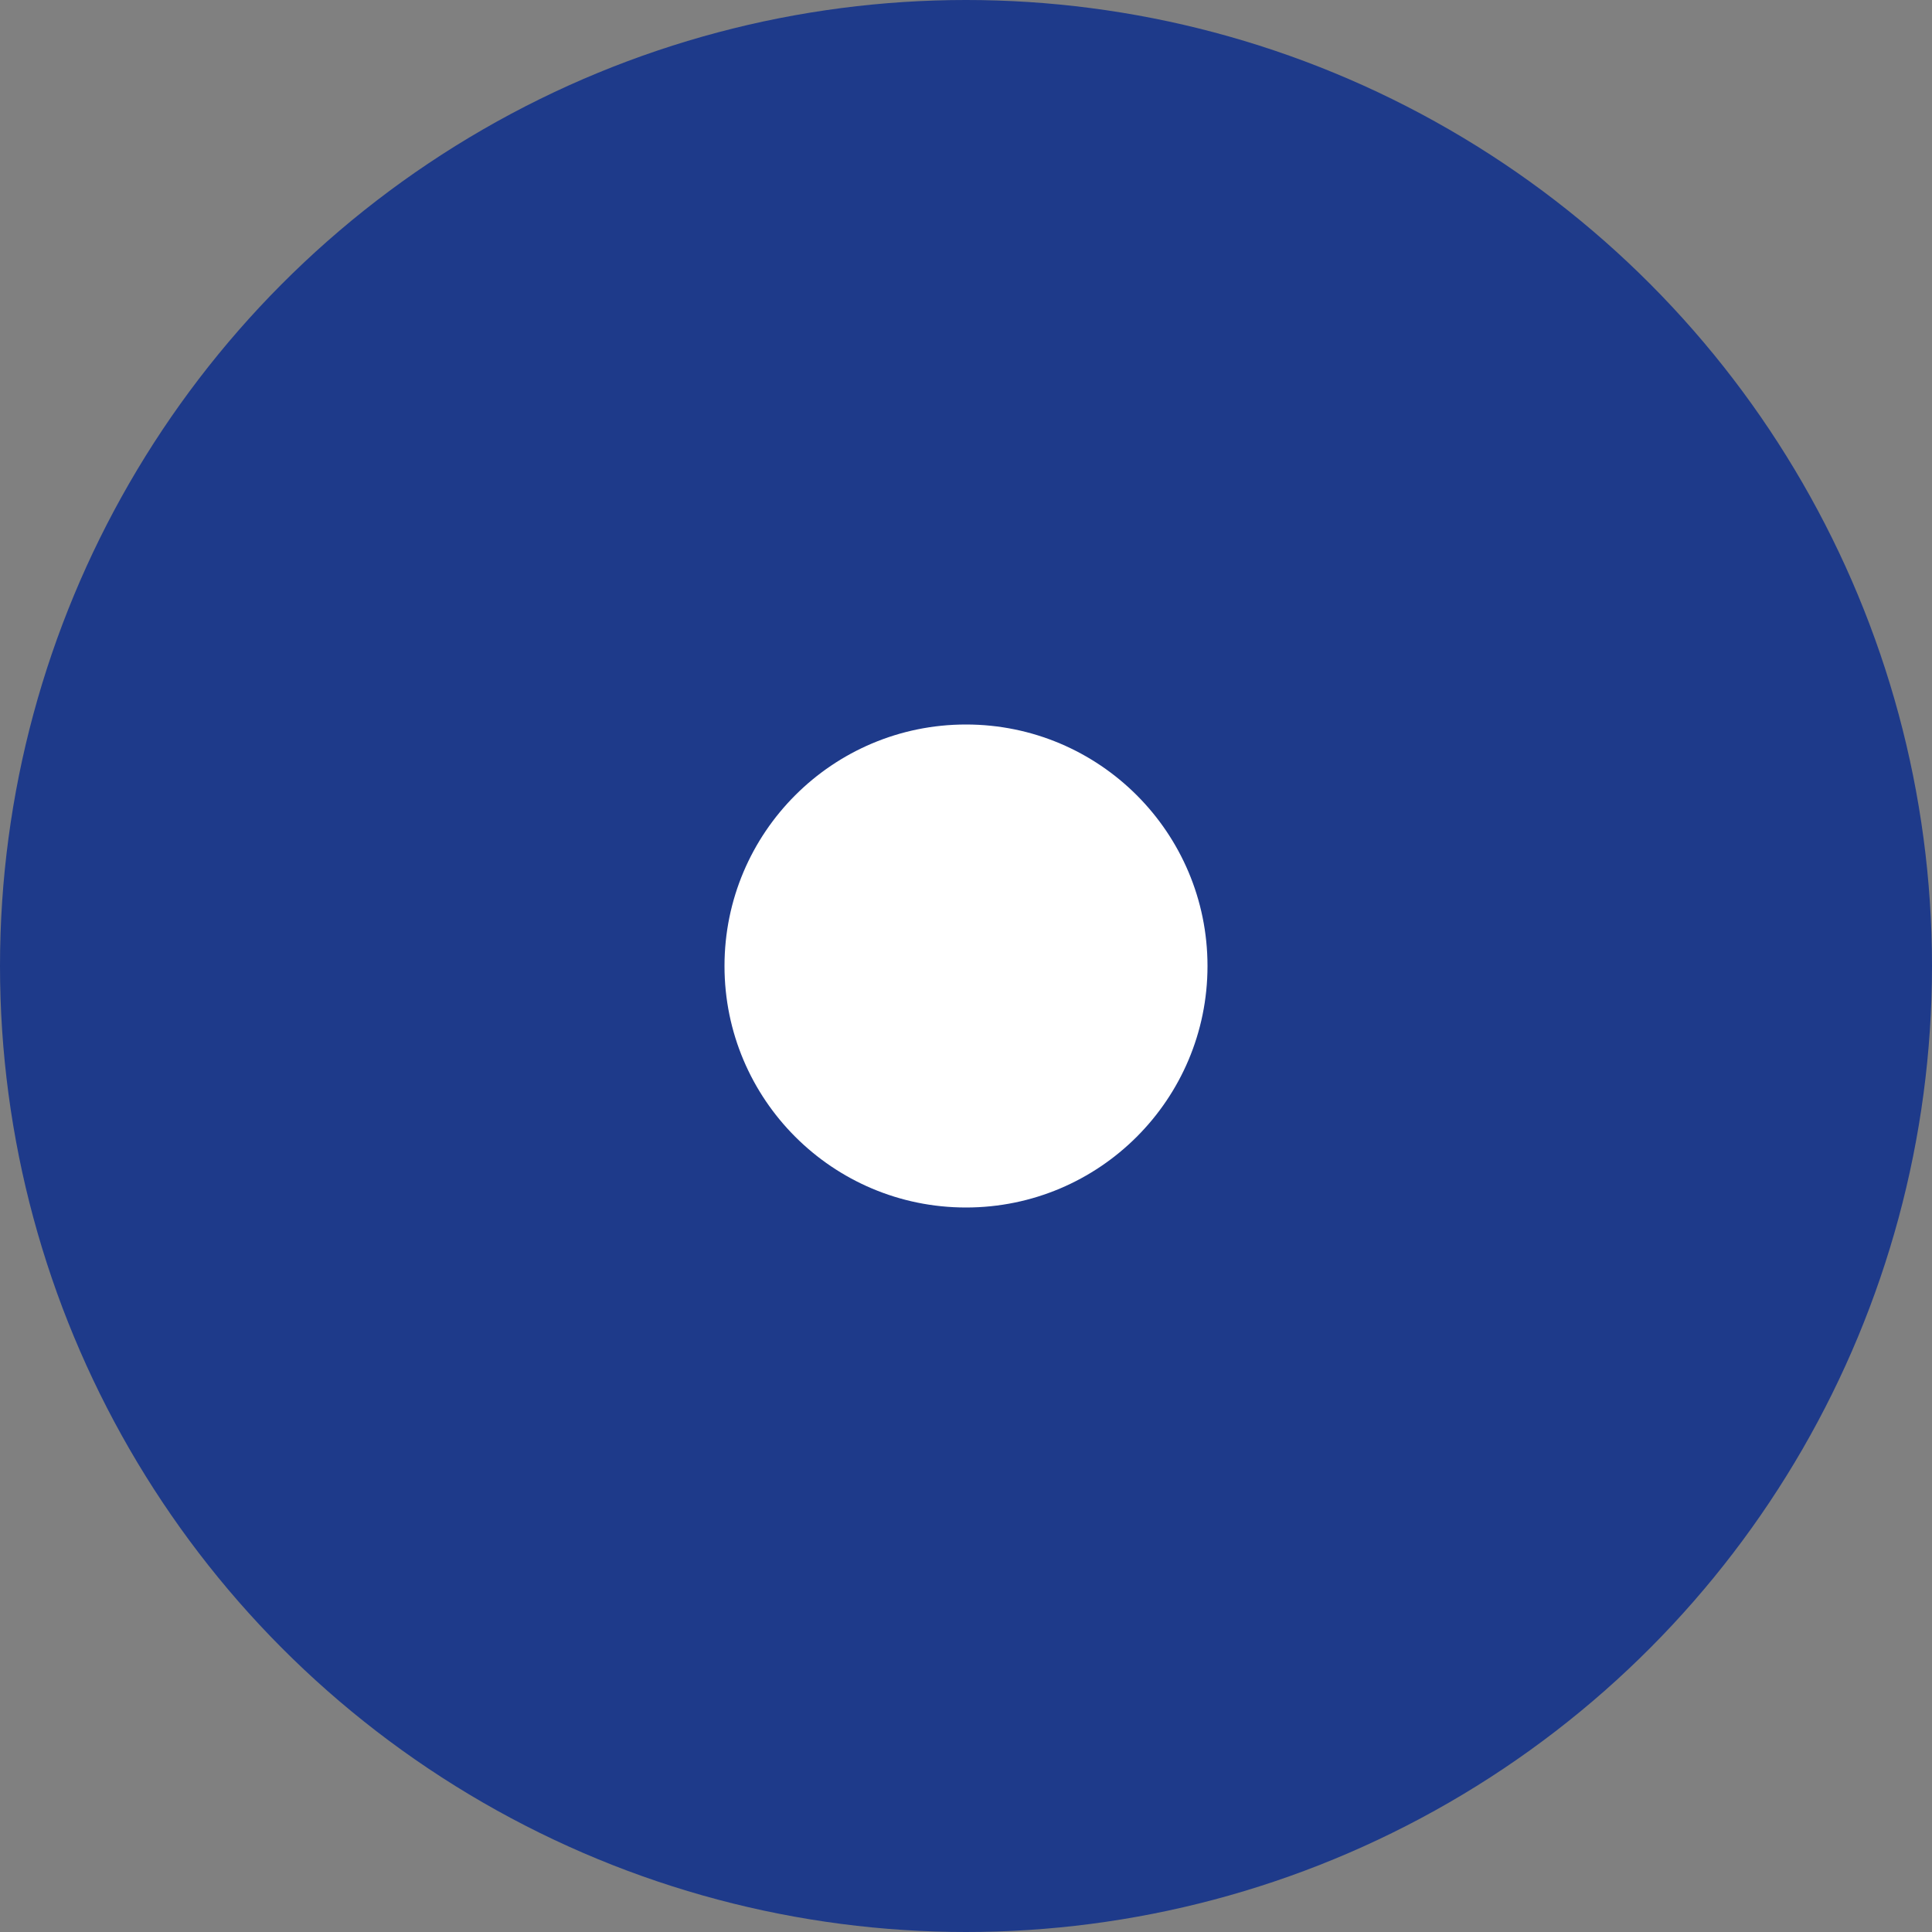
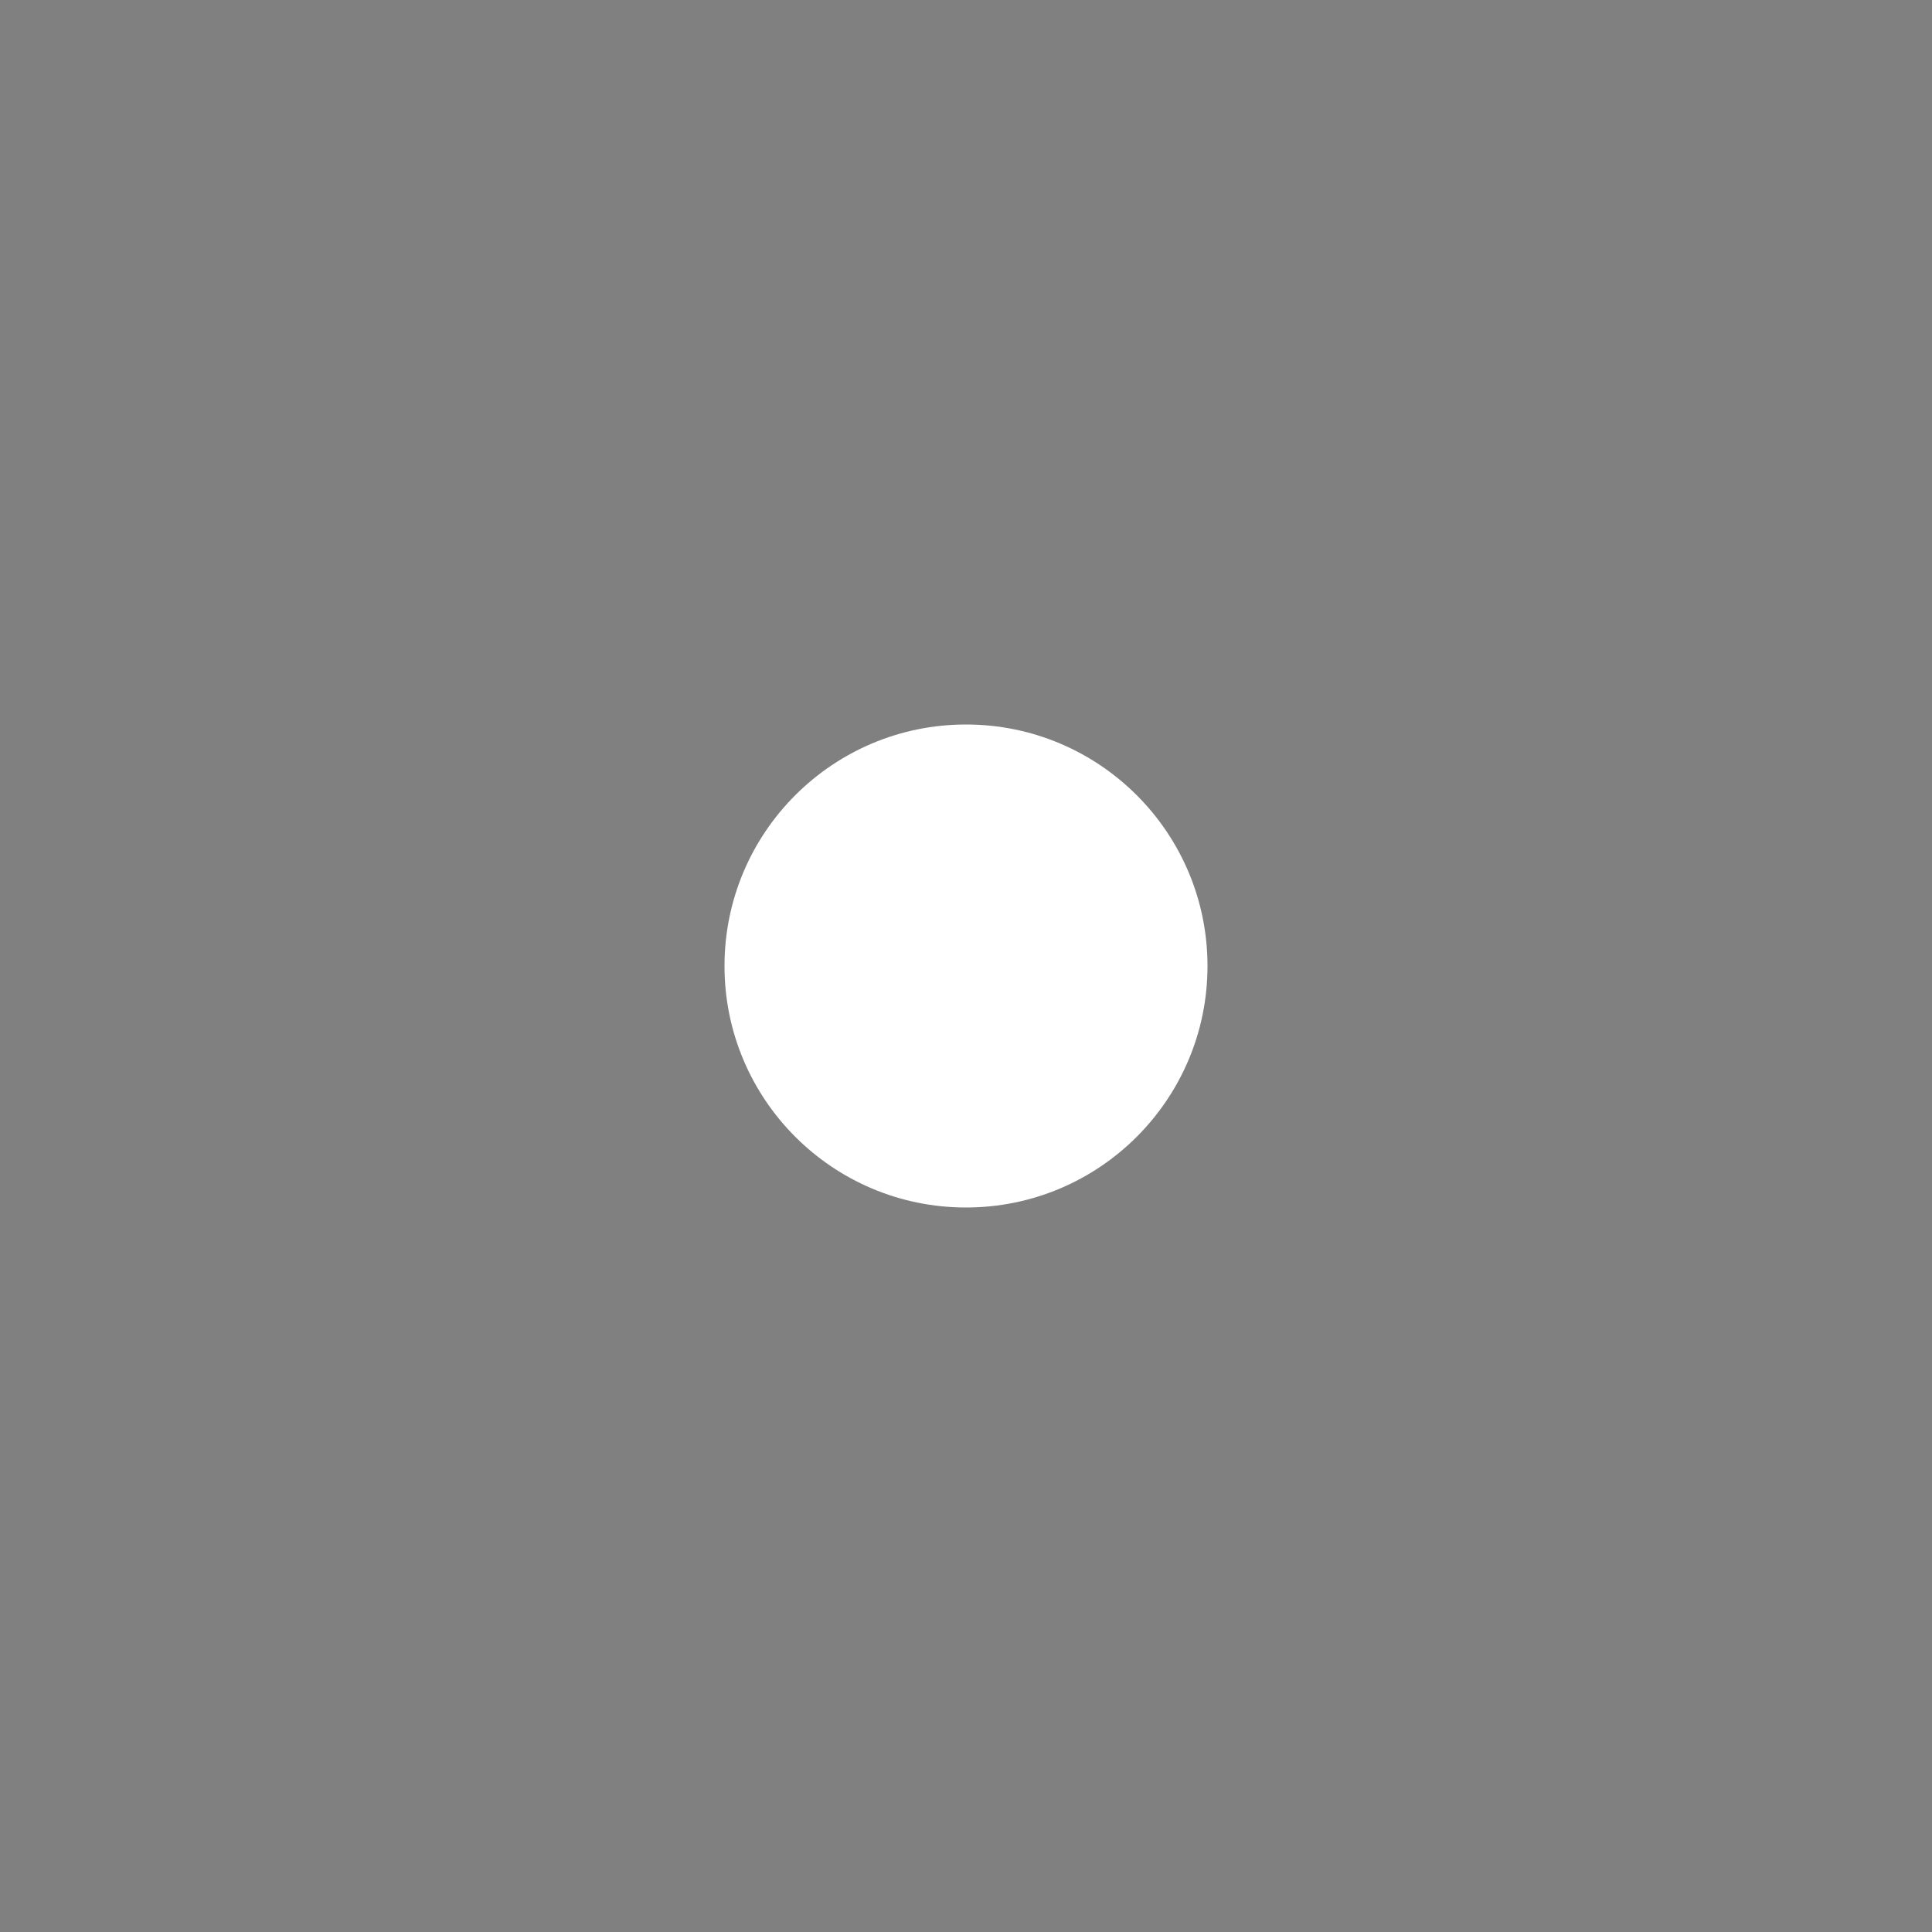
<svg xmlns="http://www.w3.org/2000/svg" width="32" height="32" viewBox="0 0 32 32" fill="none">
  <rect x="0" y="0" width="32" height="32" fill="#808080" stroke="none" />
-   <circle cx="16" cy="16" r="16" fill="#1e3a8a" />
  <circle cx="16" cy="16" r="4" fill="white" />
</svg>